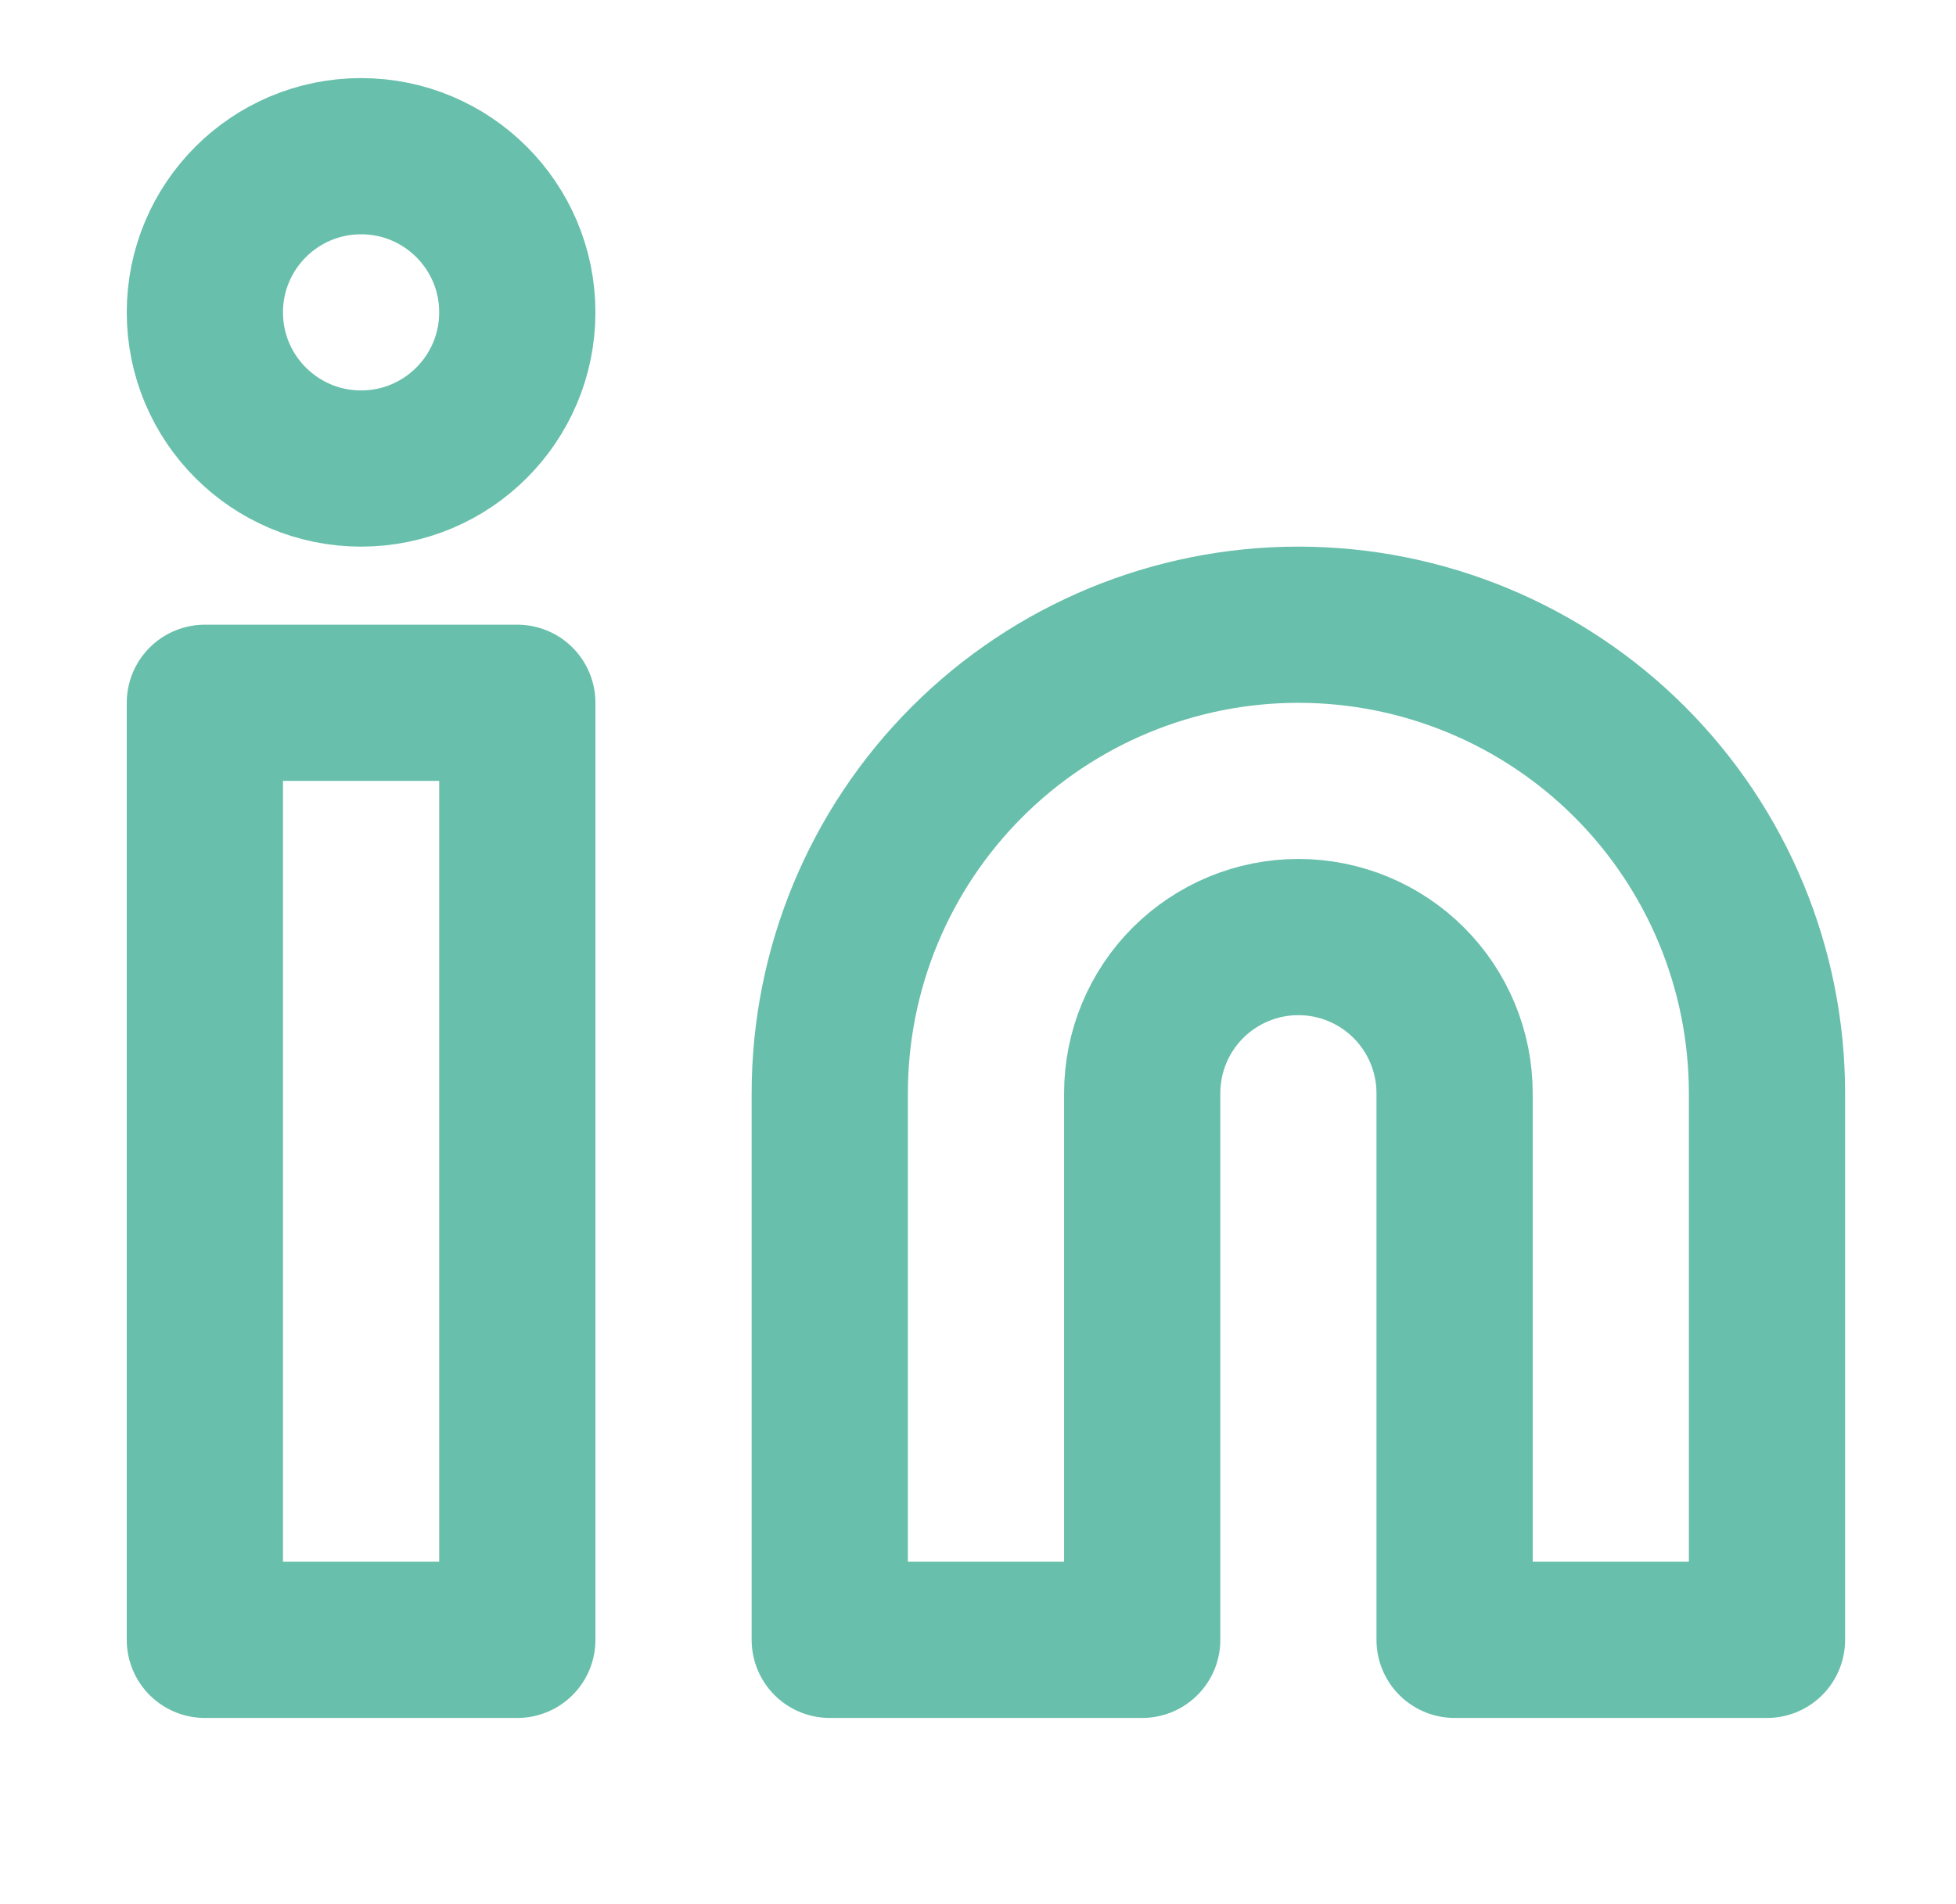
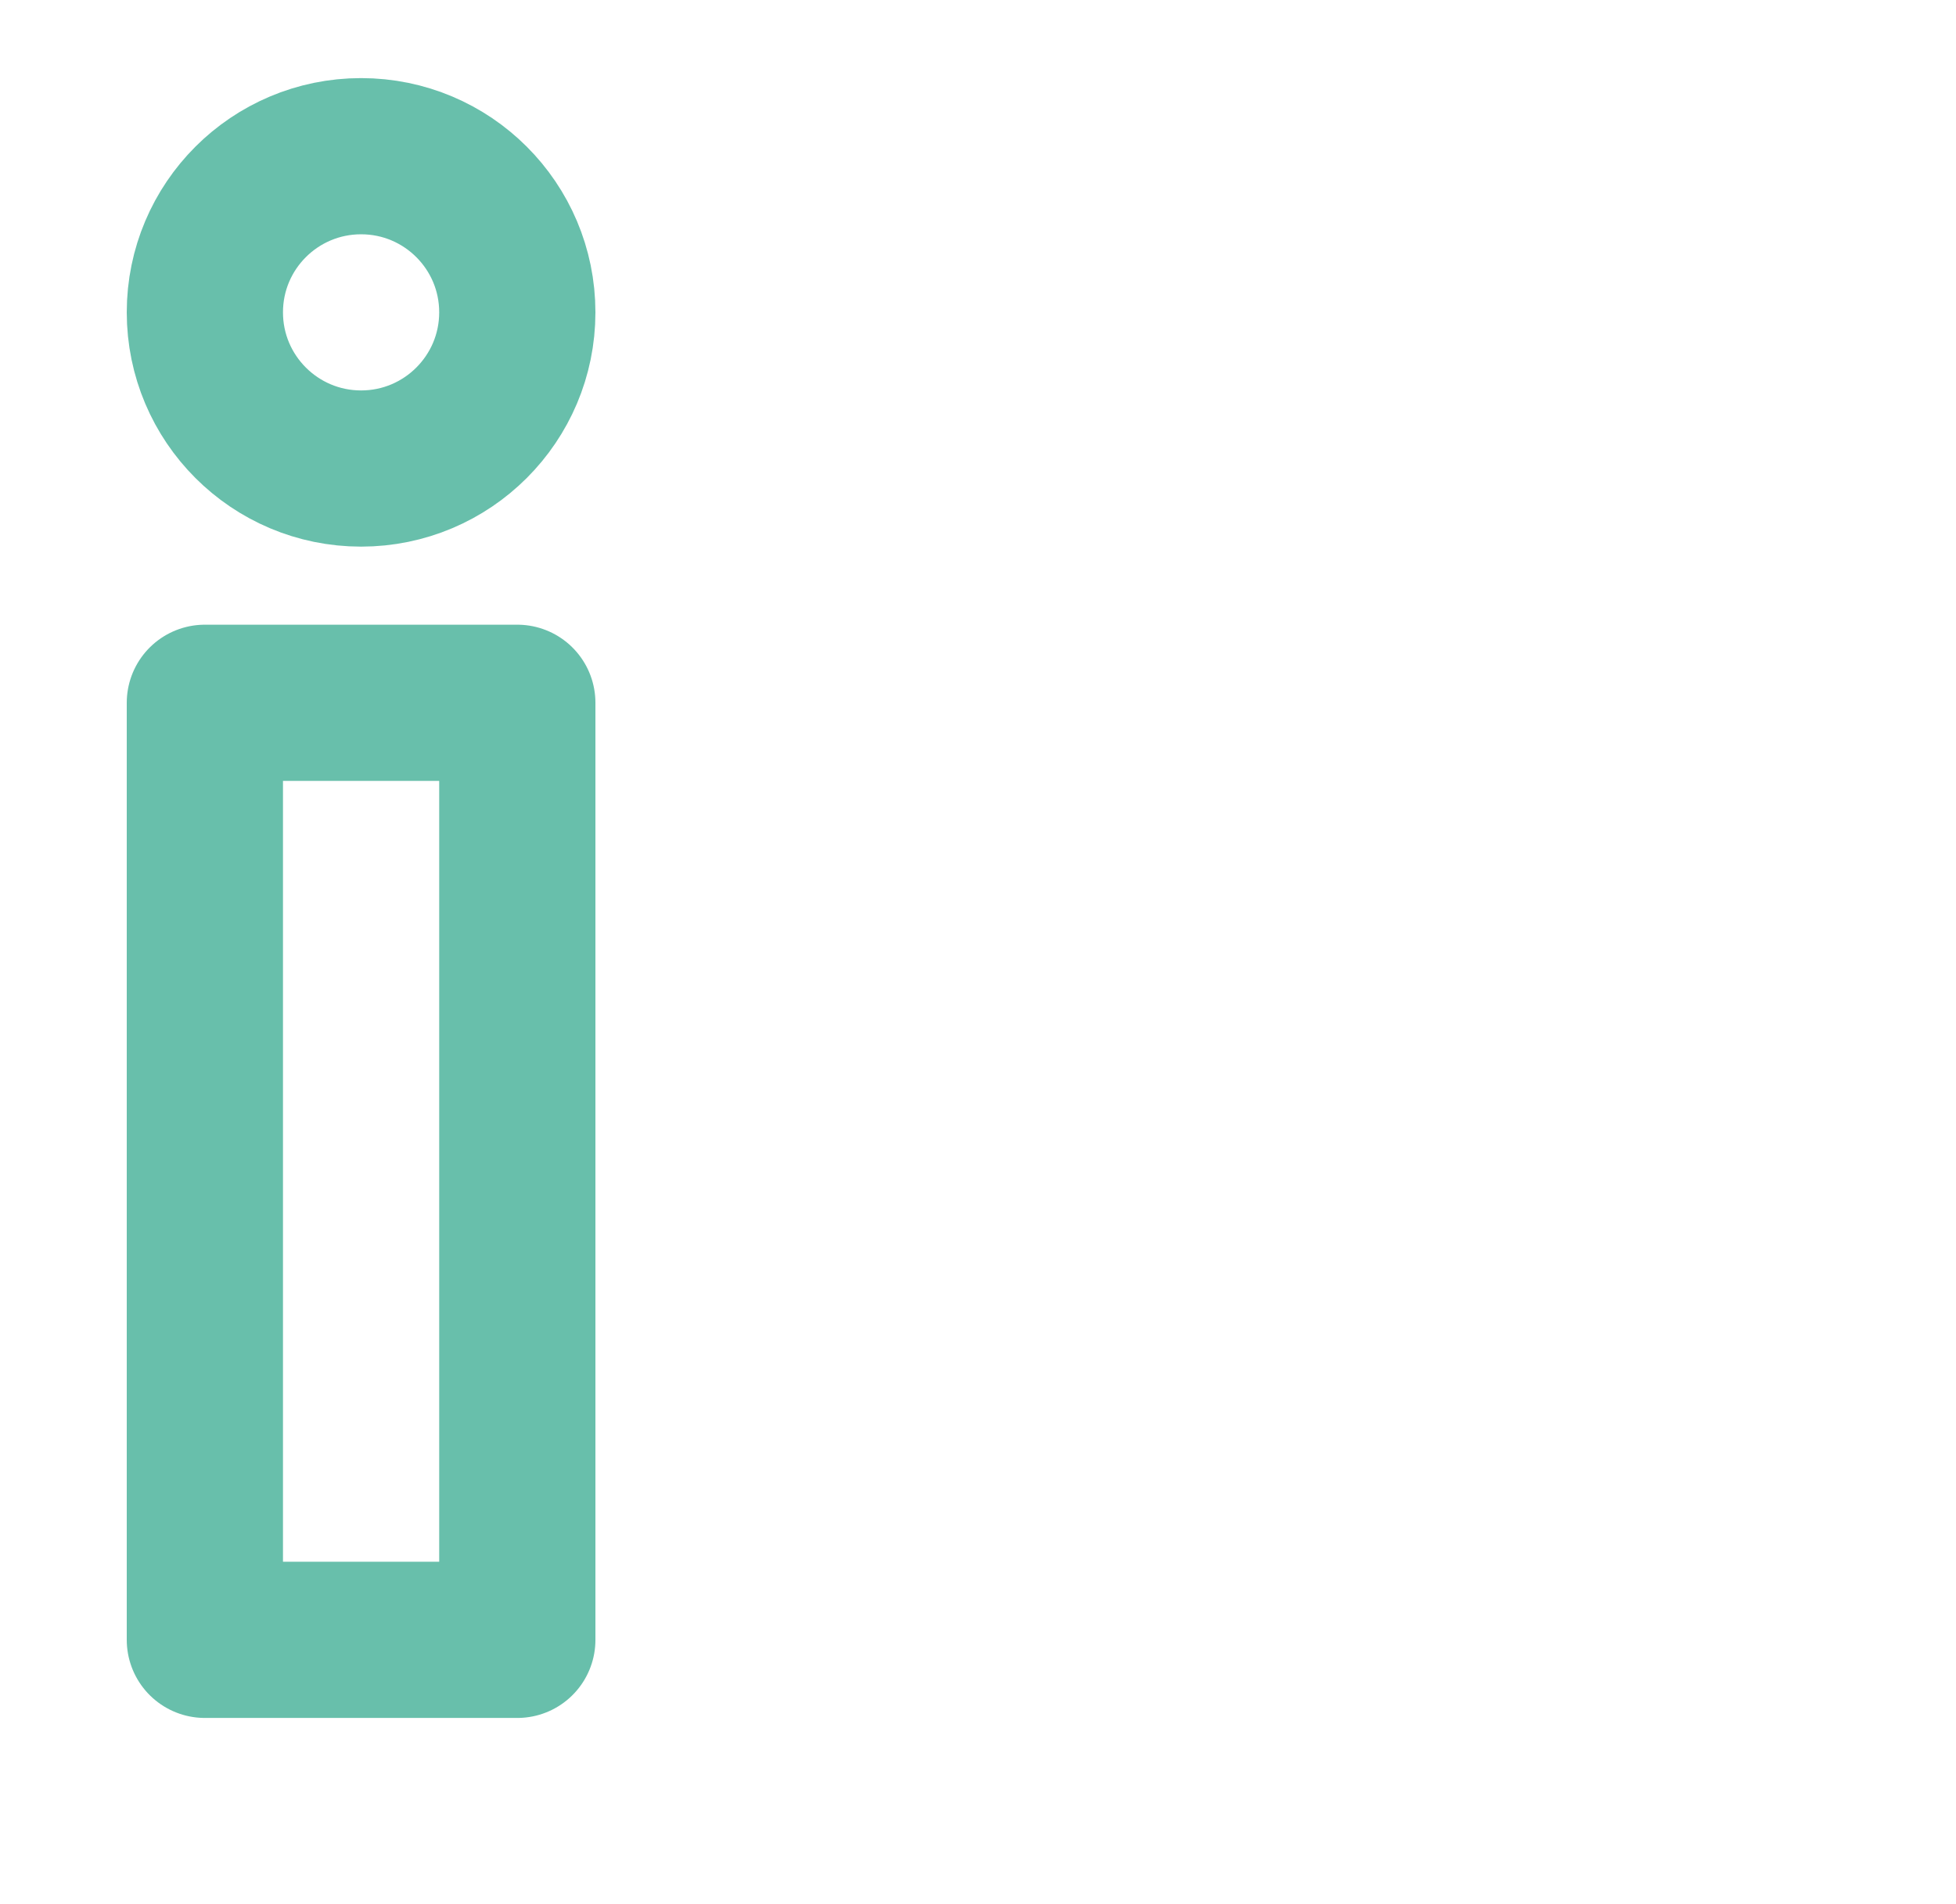
<svg xmlns="http://www.w3.org/2000/svg" width="38" height="37" viewBox="0 0 38 37" fill="none">
-   <path d="M25.224 12.139C27.639 12.139 29.955 13.098 31.662 14.805C33.369 16.513 34.328 18.828 34.328 21.243V31.864H28.259V21.243C28.259 20.438 27.939 19.666 27.37 19.097C26.801 18.528 26.029 18.208 25.224 18.208C24.419 18.208 23.648 18.528 23.078 19.097C22.509 19.666 22.19 20.438 22.19 21.243V31.864H16.12V21.243C16.12 18.828 17.079 16.513 18.787 14.805C20.494 13.098 22.81 12.139 25.224 12.139V12.139Z" stroke="#68BFAB" stroke-width="3.035" stroke-linecap="round" stroke-linejoin="round" />
  <path d="M10.05 13.656H3.98V31.864H10.05V13.656Z" stroke="#68BFAB" stroke-width="3.035" stroke-linecap="round" stroke-linejoin="round" />
  <path d="M7.015 9.104C8.691 9.104 10.05 7.745 10.05 6.069C10.05 4.393 8.691 3.035 7.015 3.035C5.339 3.035 3.98 4.393 3.98 6.069C3.98 7.745 5.339 9.104 7.015 9.104Z" stroke="#68BFAB" stroke-width="3.035" stroke-linecap="round" stroke-linejoin="round" />
</svg>